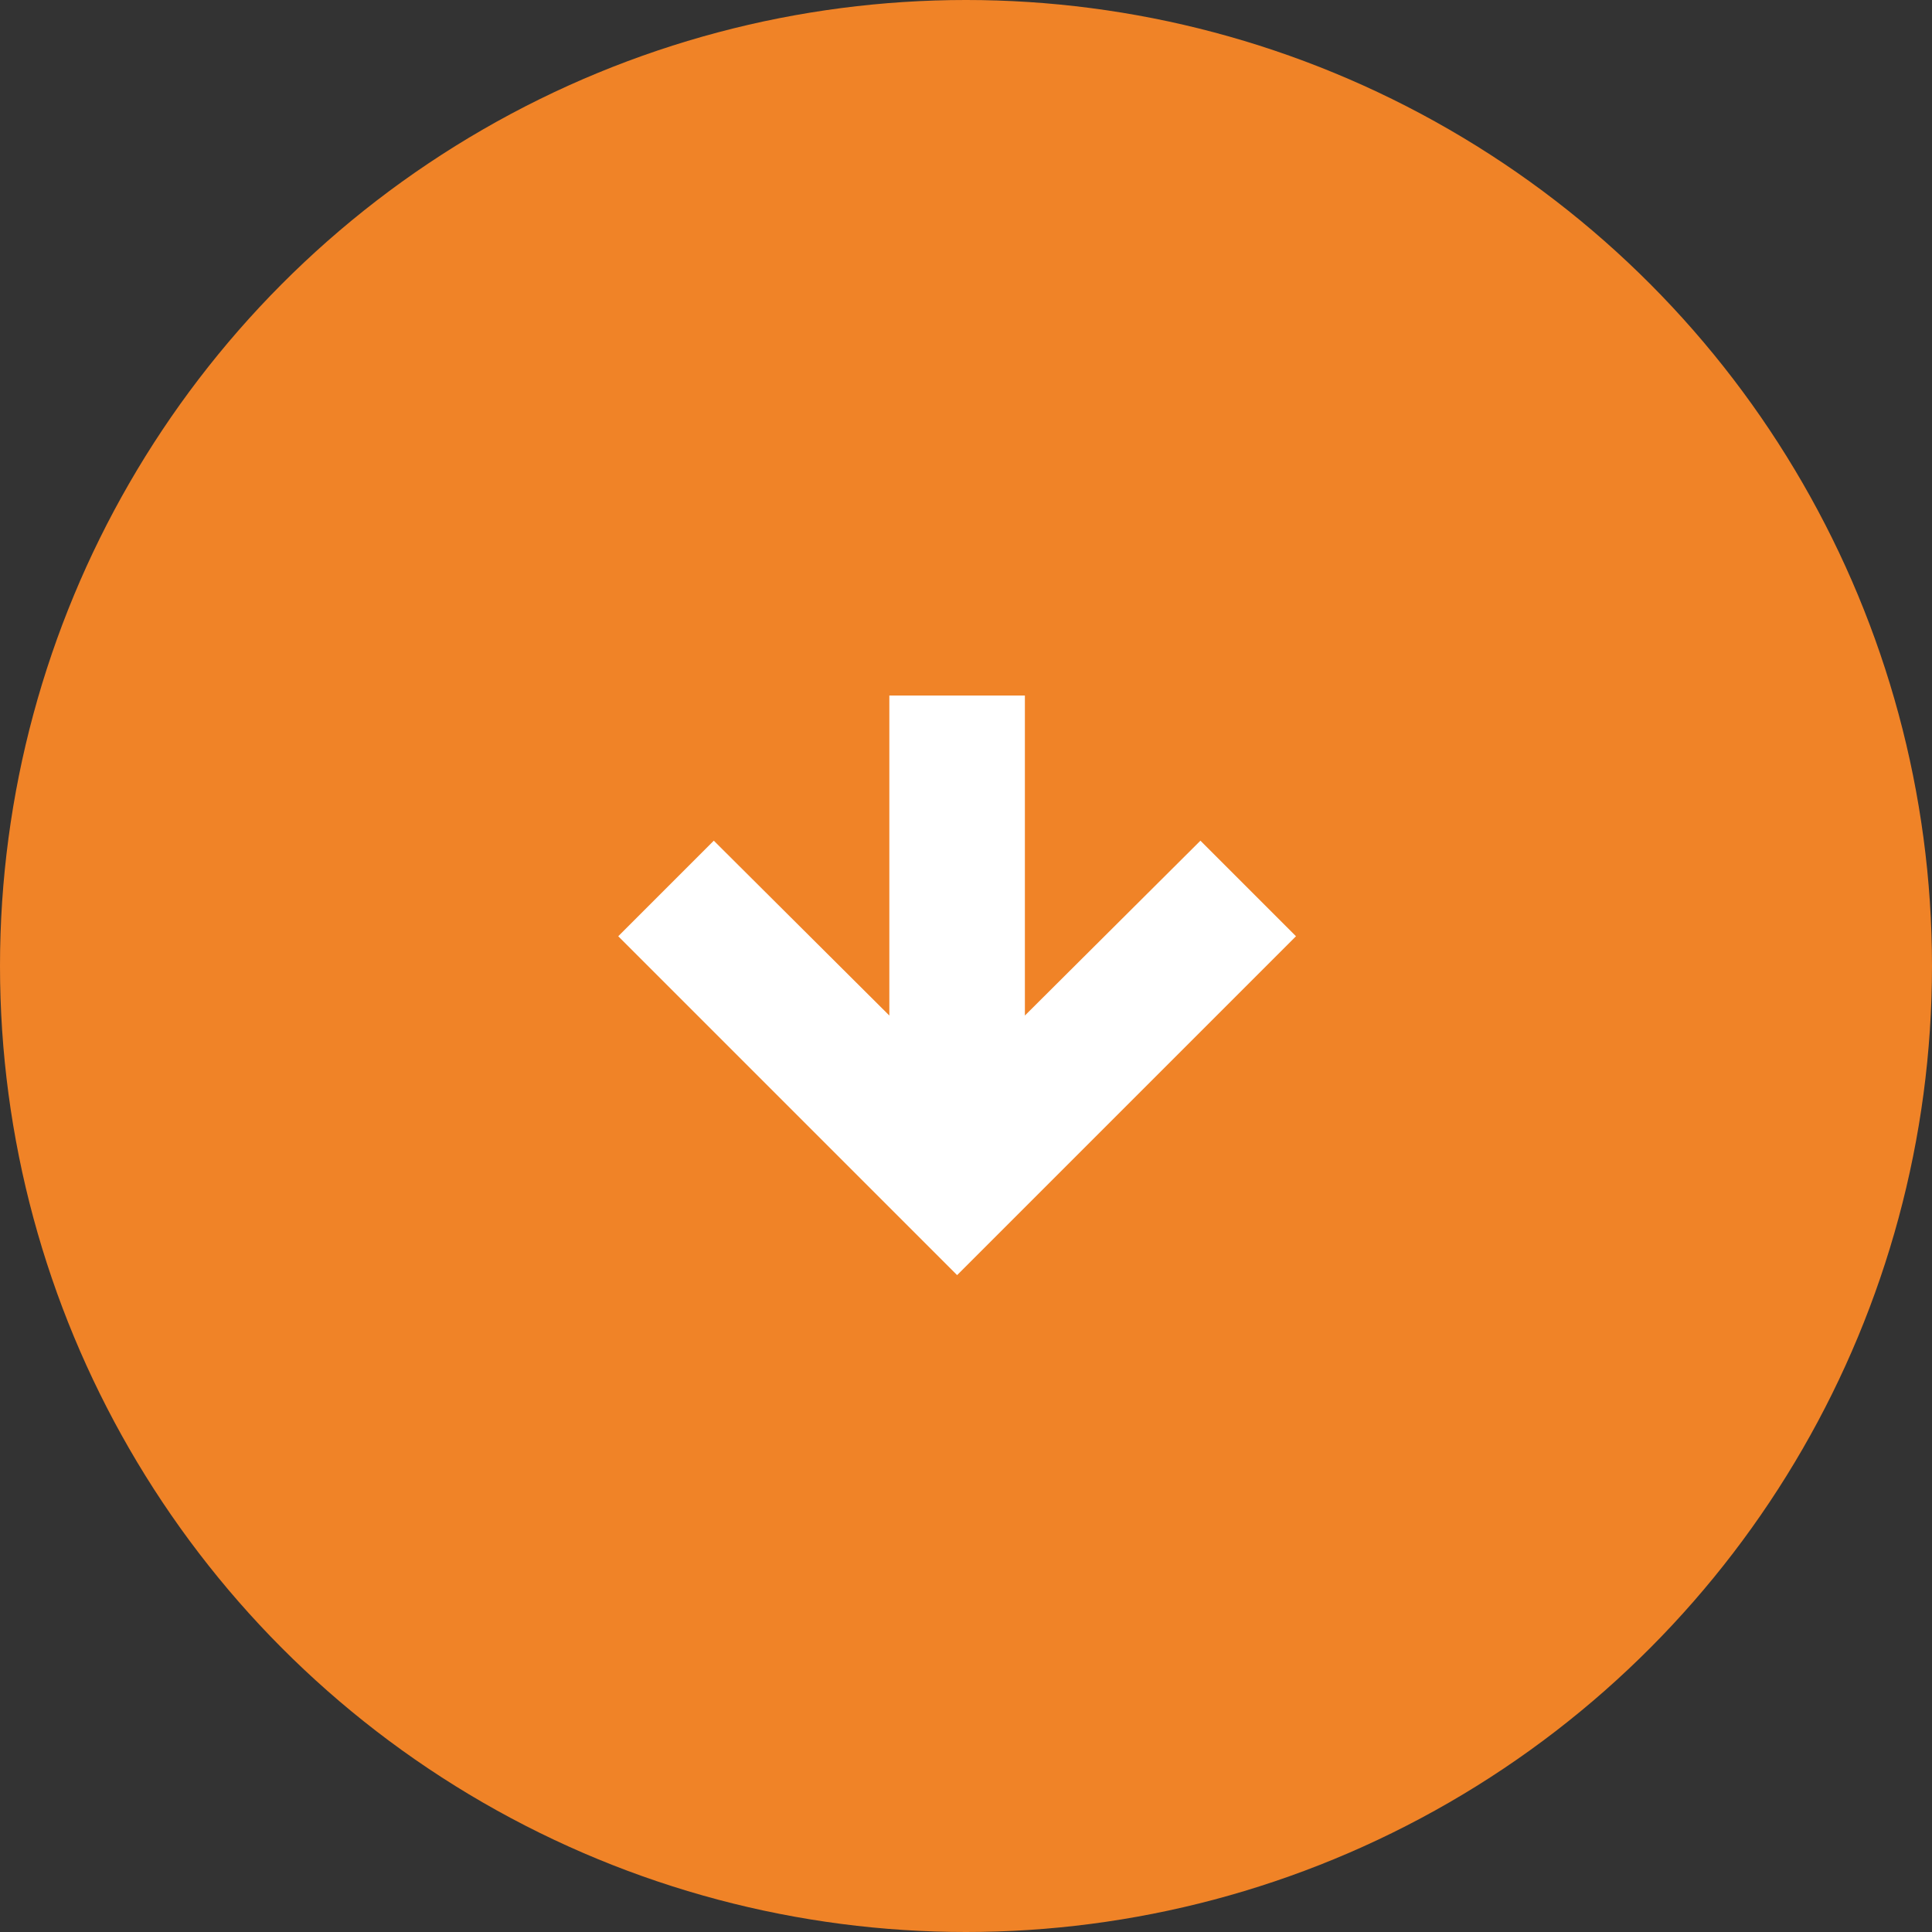
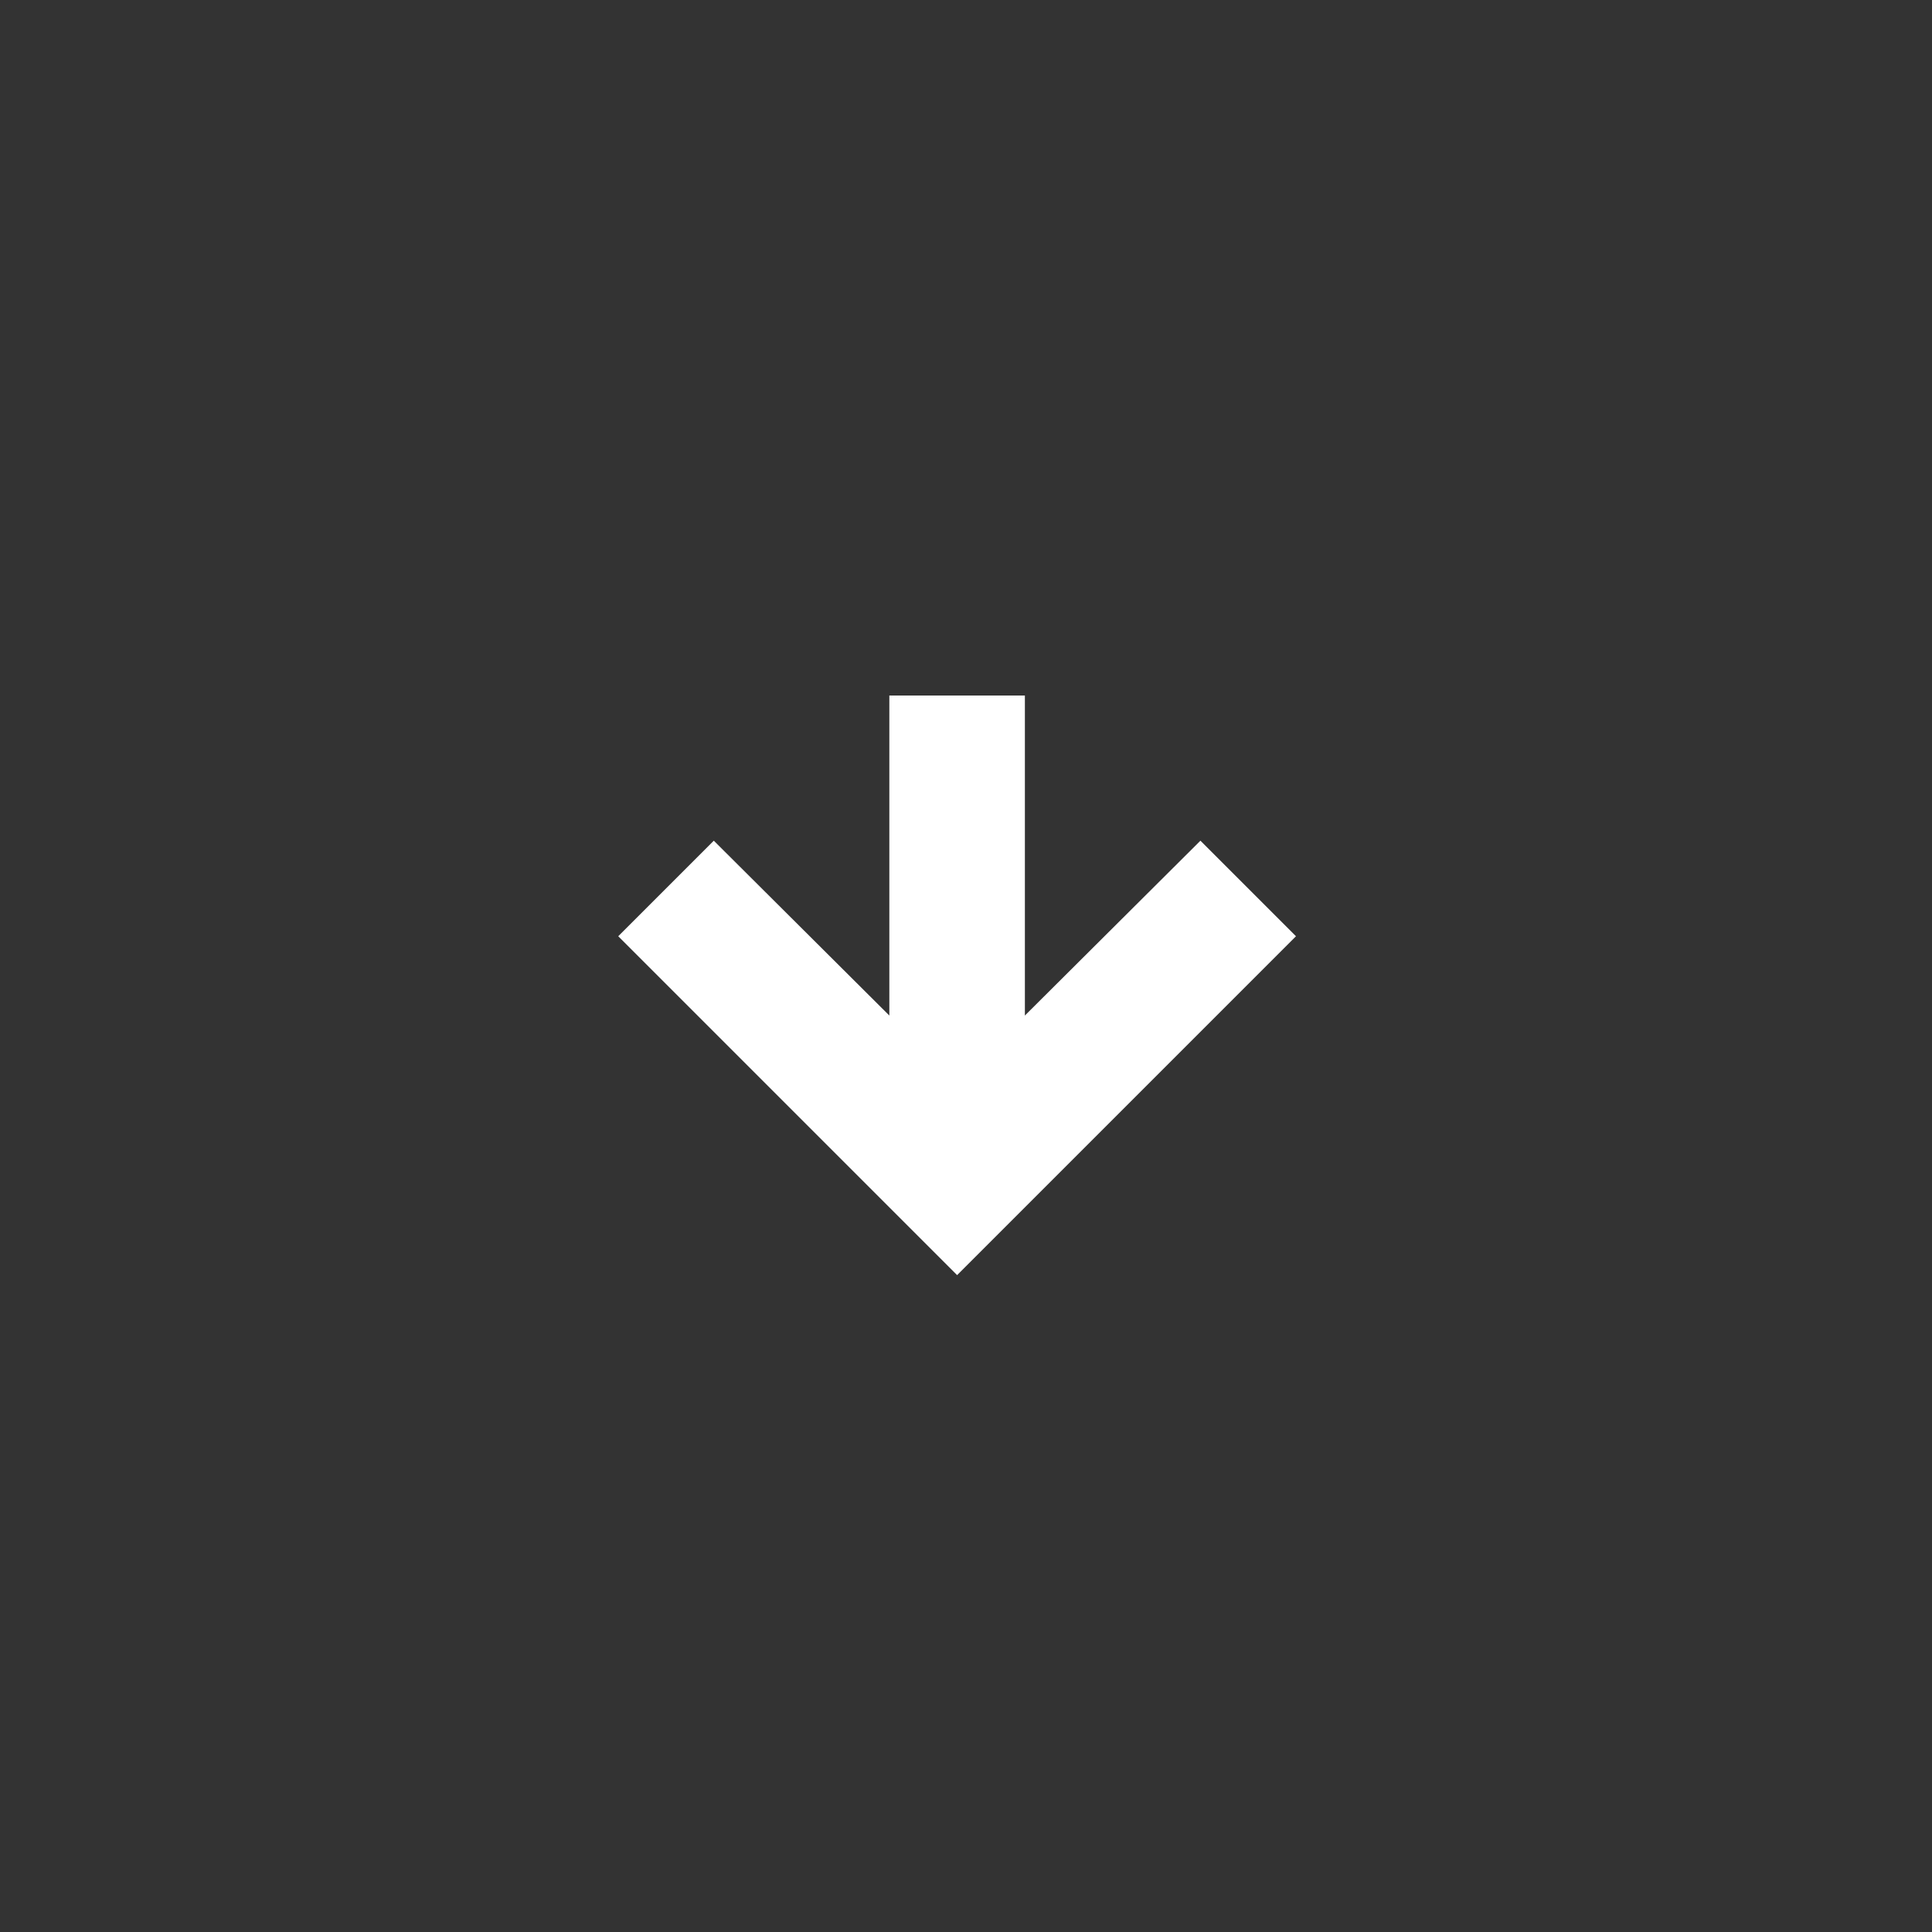
<svg xmlns="http://www.w3.org/2000/svg" width="50" height="50" viewBox="0 0 50 50" fill="none">
  <rect x="0" y="0" width="50" height="50" fill="#333333" stroke="none" />
  <g id="Group 15 Copy">
-     <circle id="Oval" cx="25" cy="25" r="25" fill="#F08327" />
    <path id="Shape" d="M33.54 24.23L31.067 21.757L26.524 26.282V18H23.016V26.282L18.473 21.757L16 24.23L24.77 33L33.54 24.23Z" fill="white" />
  </g>
</svg>